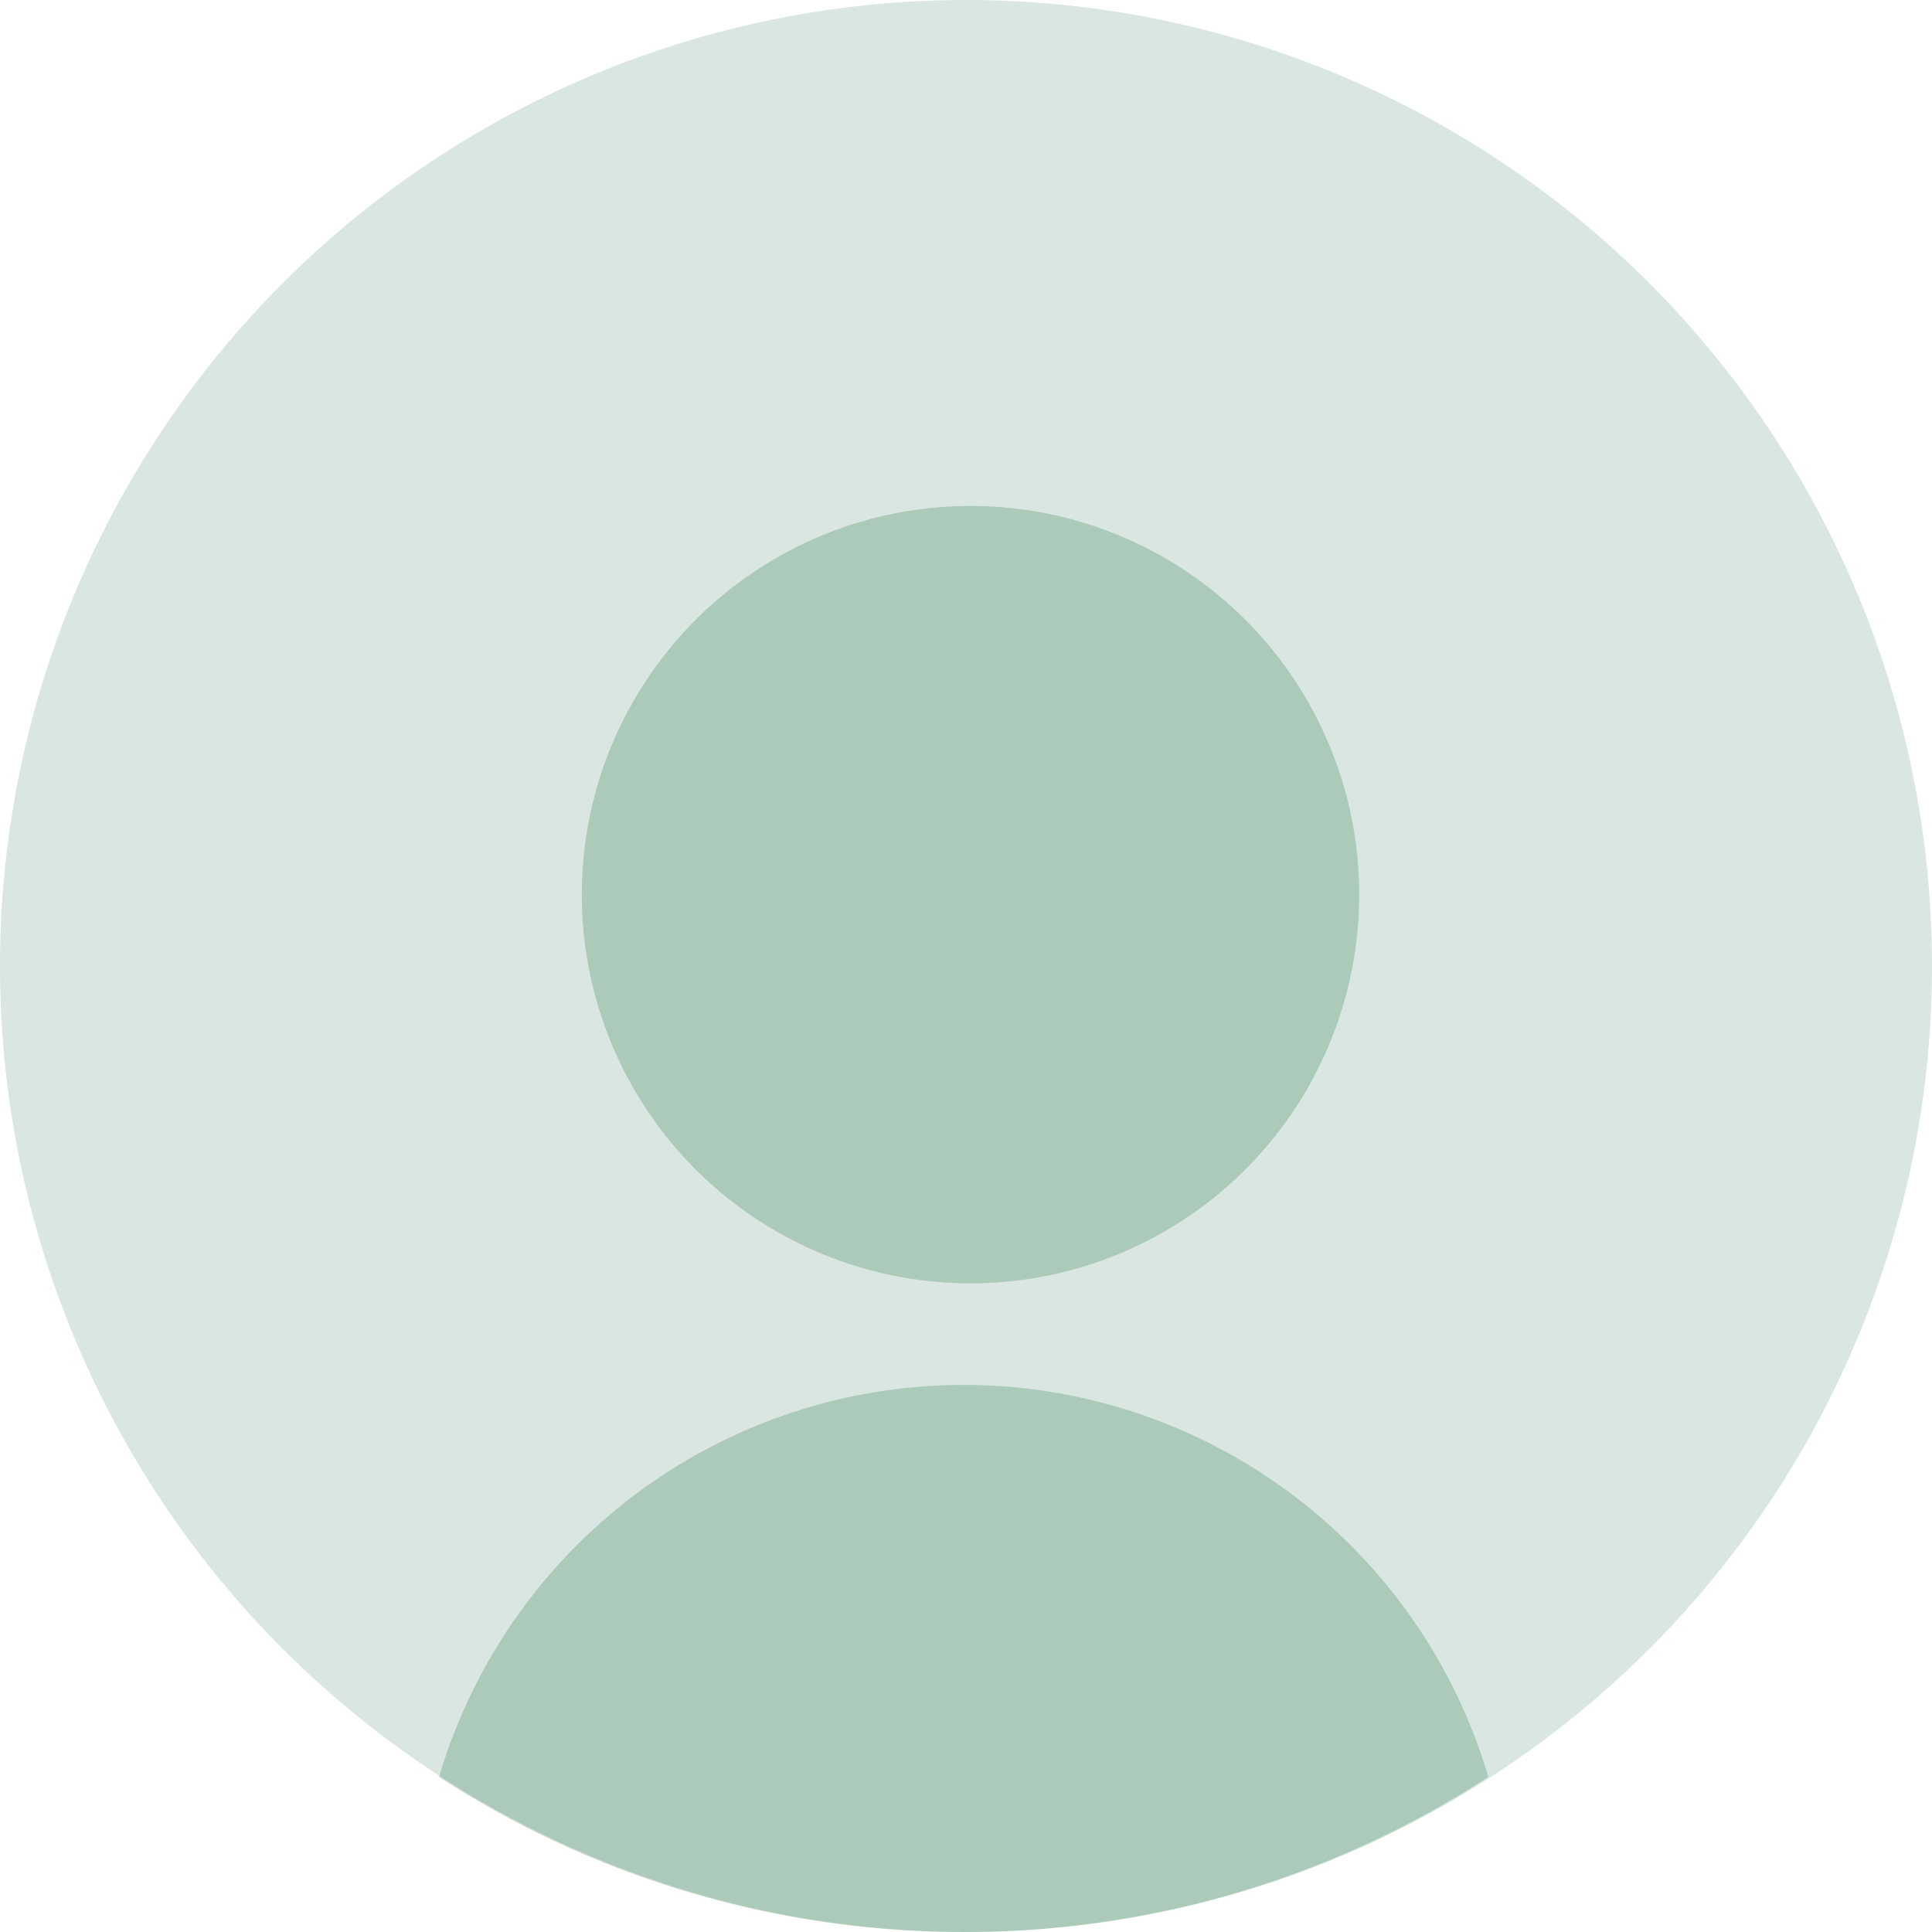
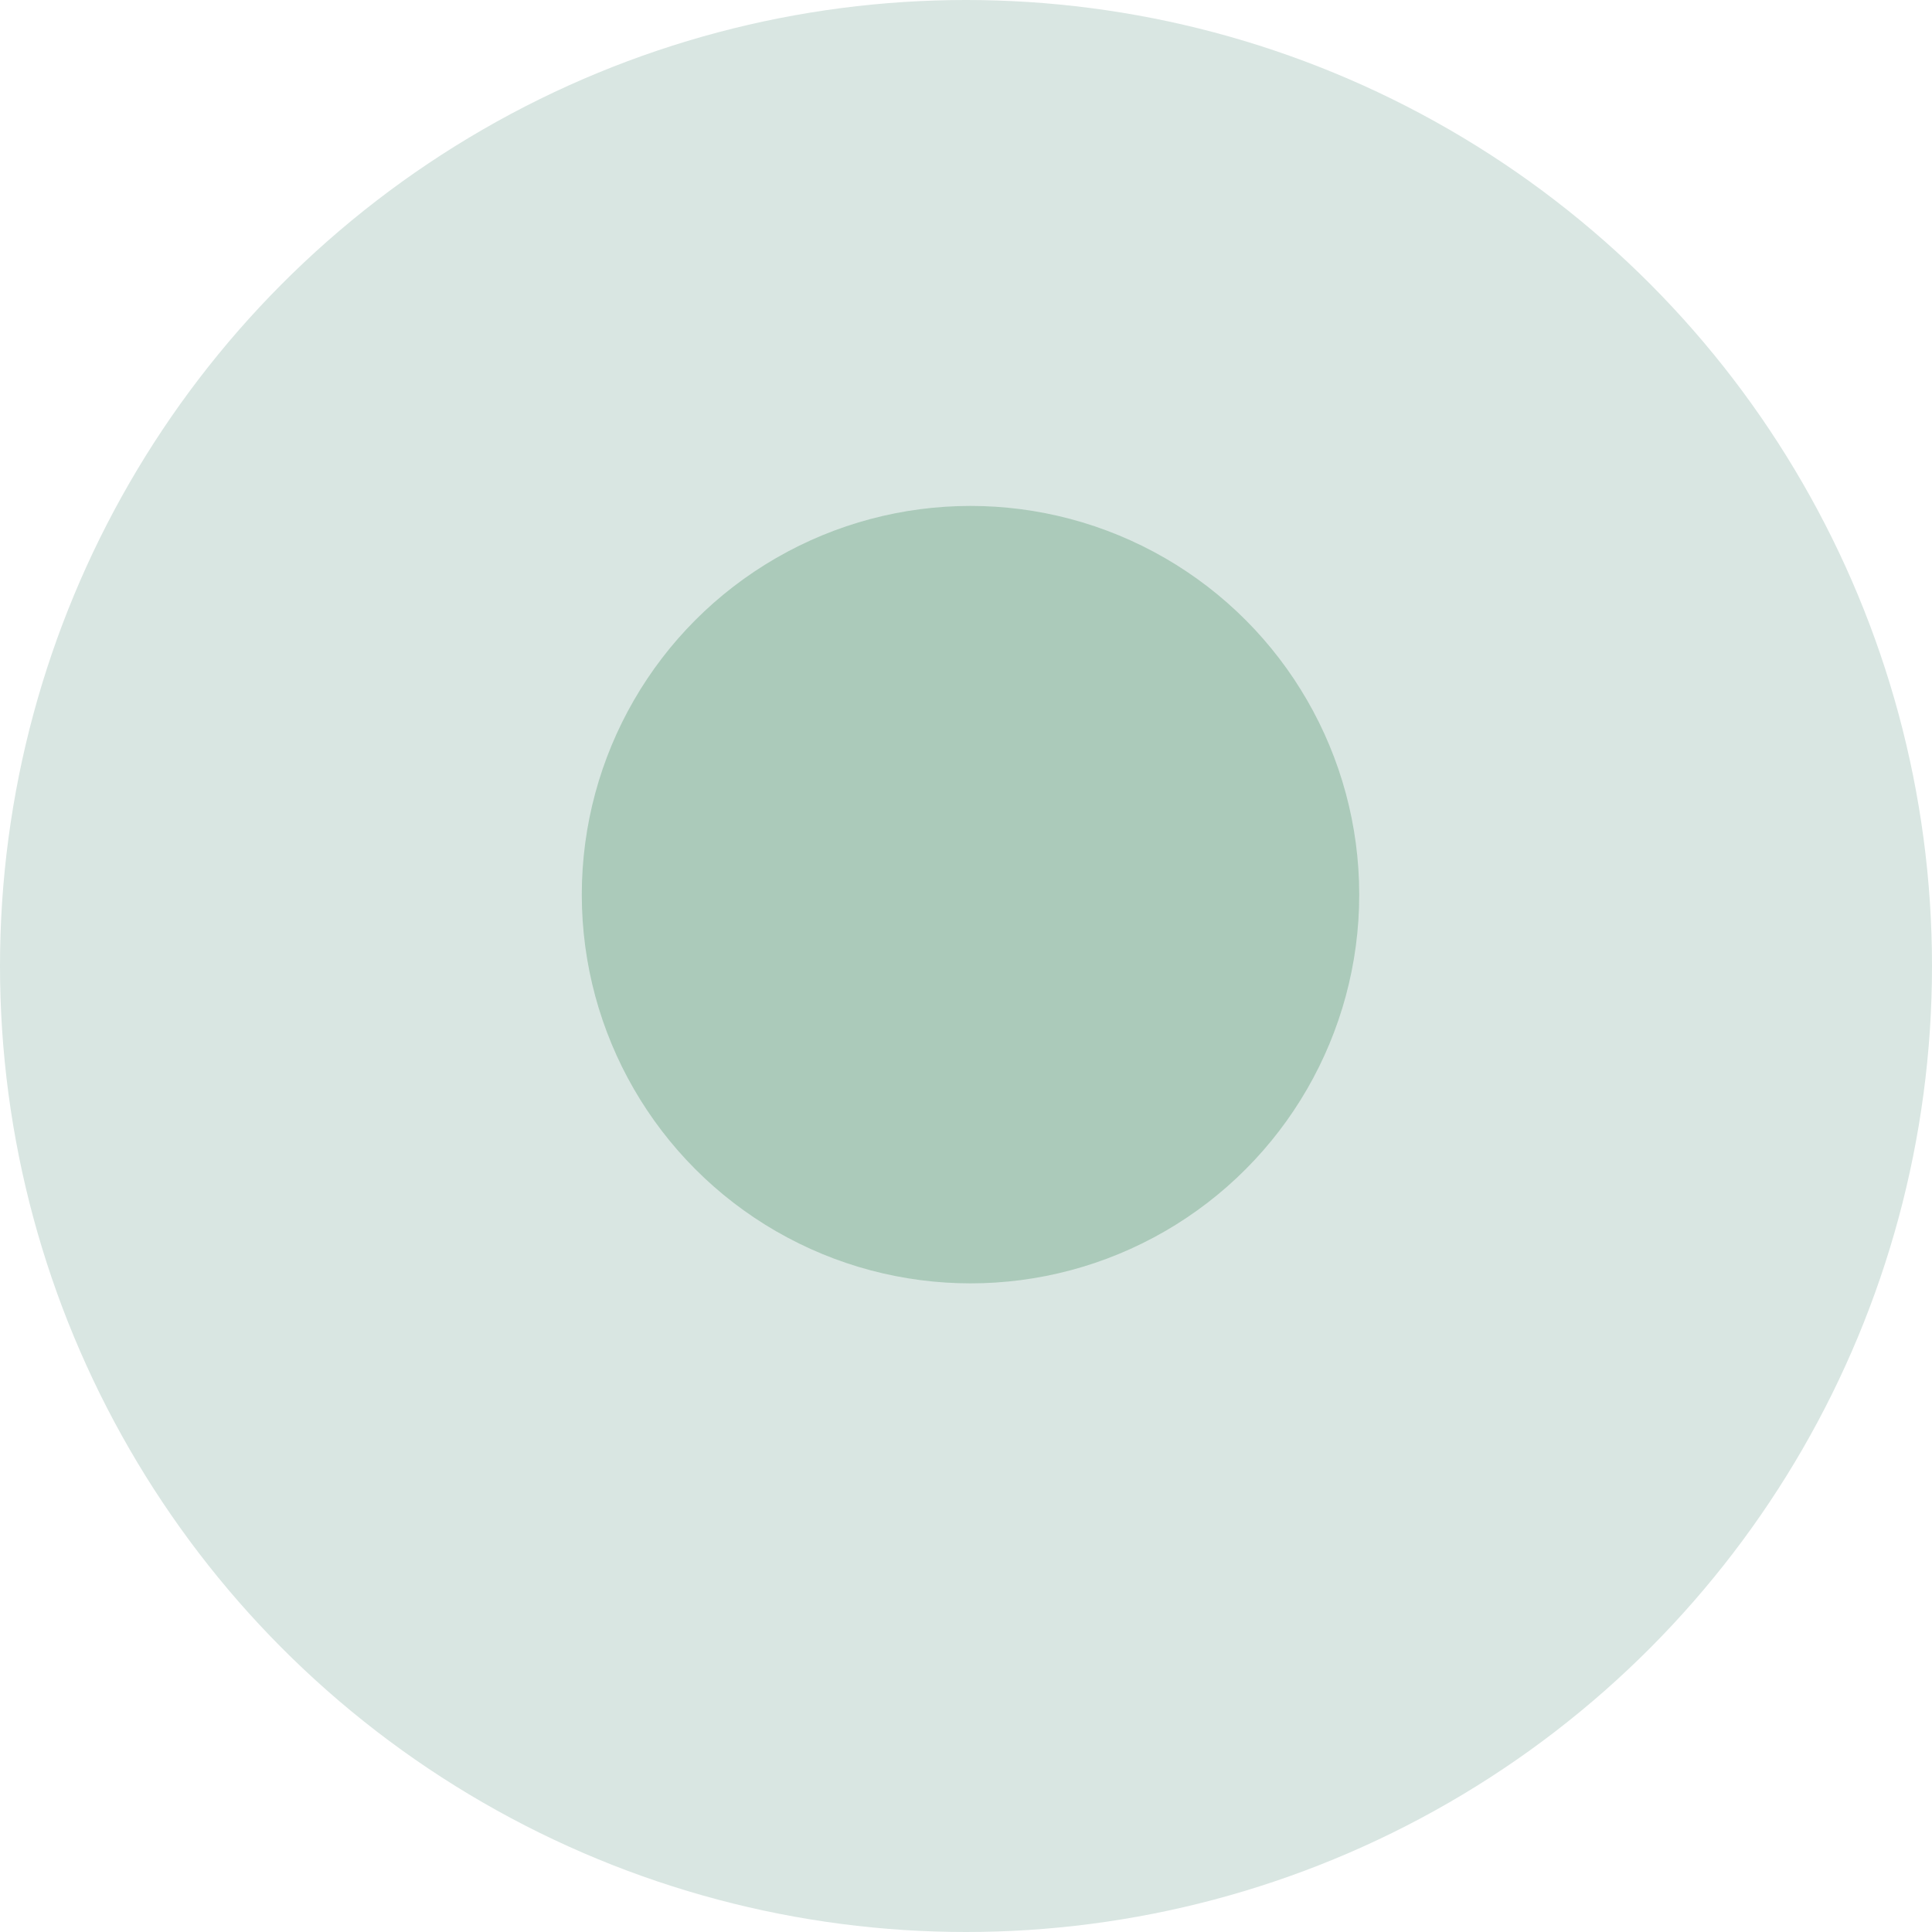
<svg xmlns="http://www.w3.org/2000/svg" width="176" height="176" viewBox="0 0 176 176">
  <defs>
    <style>.a{fill:#d9e6e2;}.b{fill:#156b36;opacity:0.234;}</style>
  </defs>
  <g transform="translate(-600.951 -432.16)">
    <circle class="a" cx="88" cy="88" r="88" transform="translate(600.951 432.16)" />
    <circle class="b" cx="35.411" cy="35.411" r="35.411" transform="translate(653.951 478.249)" />
-     <path class="b" d="M668.094,542.714a87.544,87.544,0,0,0,47.791-14.125,49.835,49.835,0,0,0-95.582,0A87.544,87.544,0,0,0,668.094,542.714Z" transform="translate(20.648 65.444)" />
  </g>
</svg>